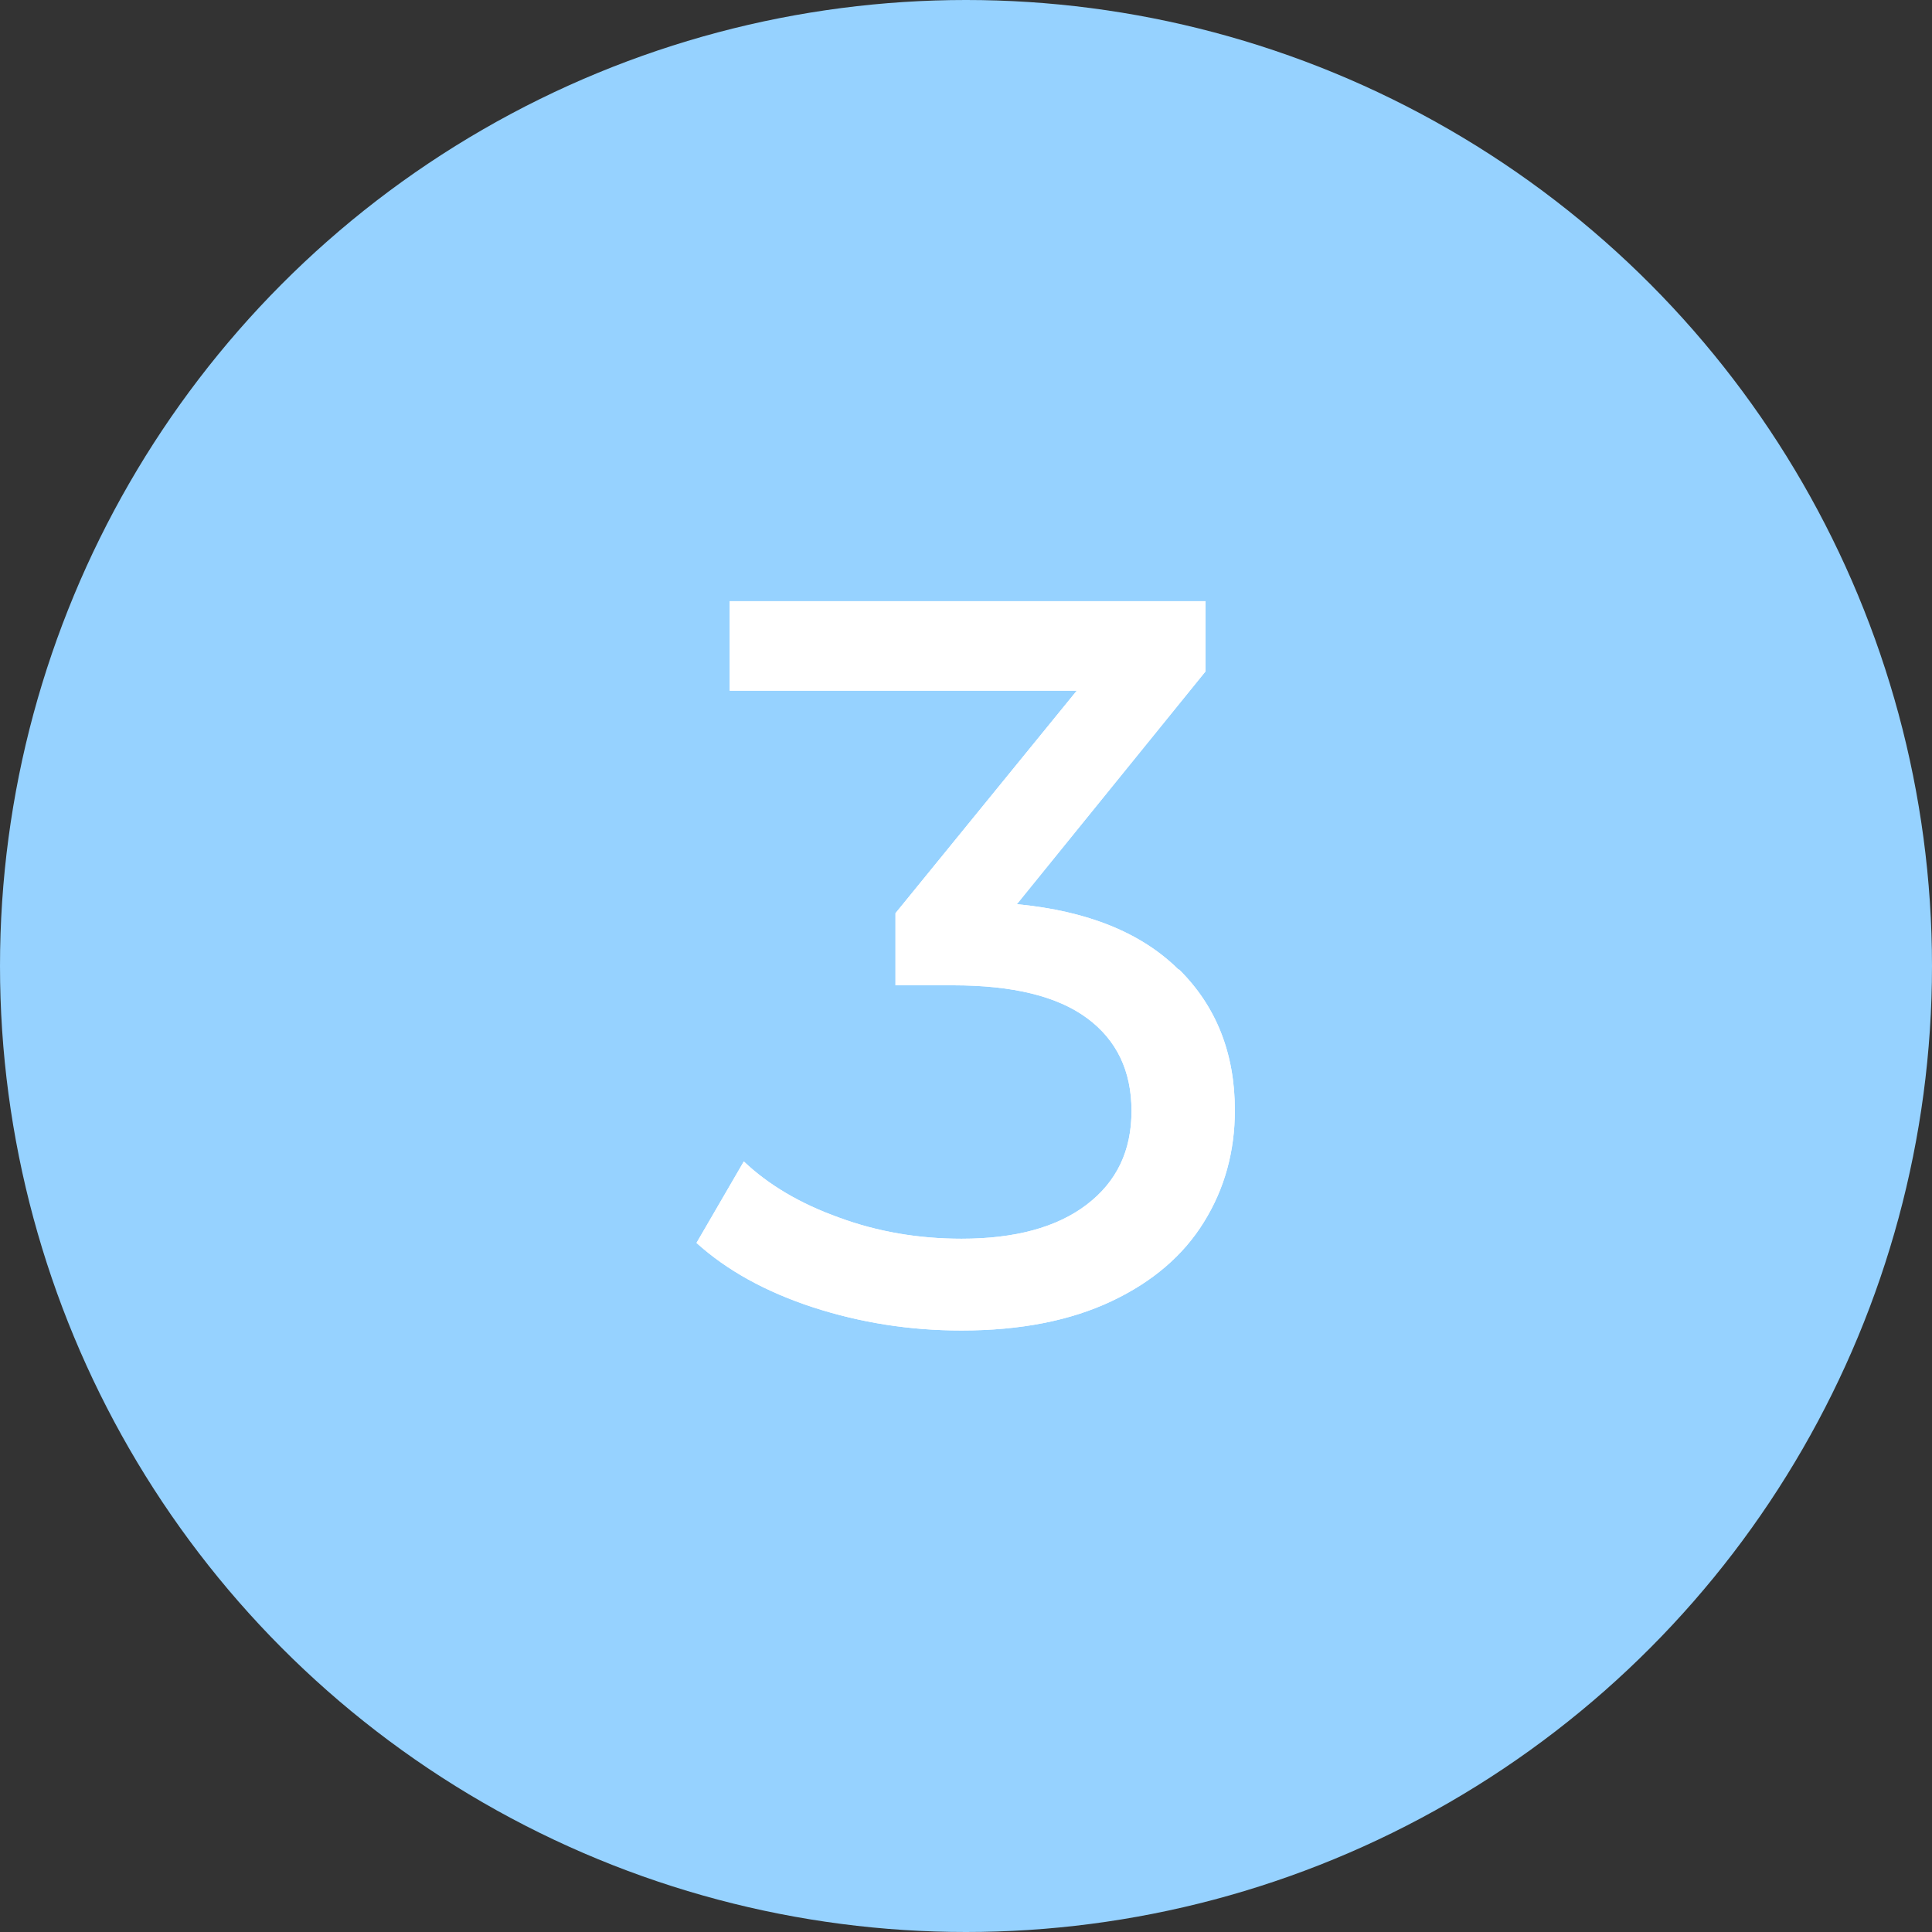
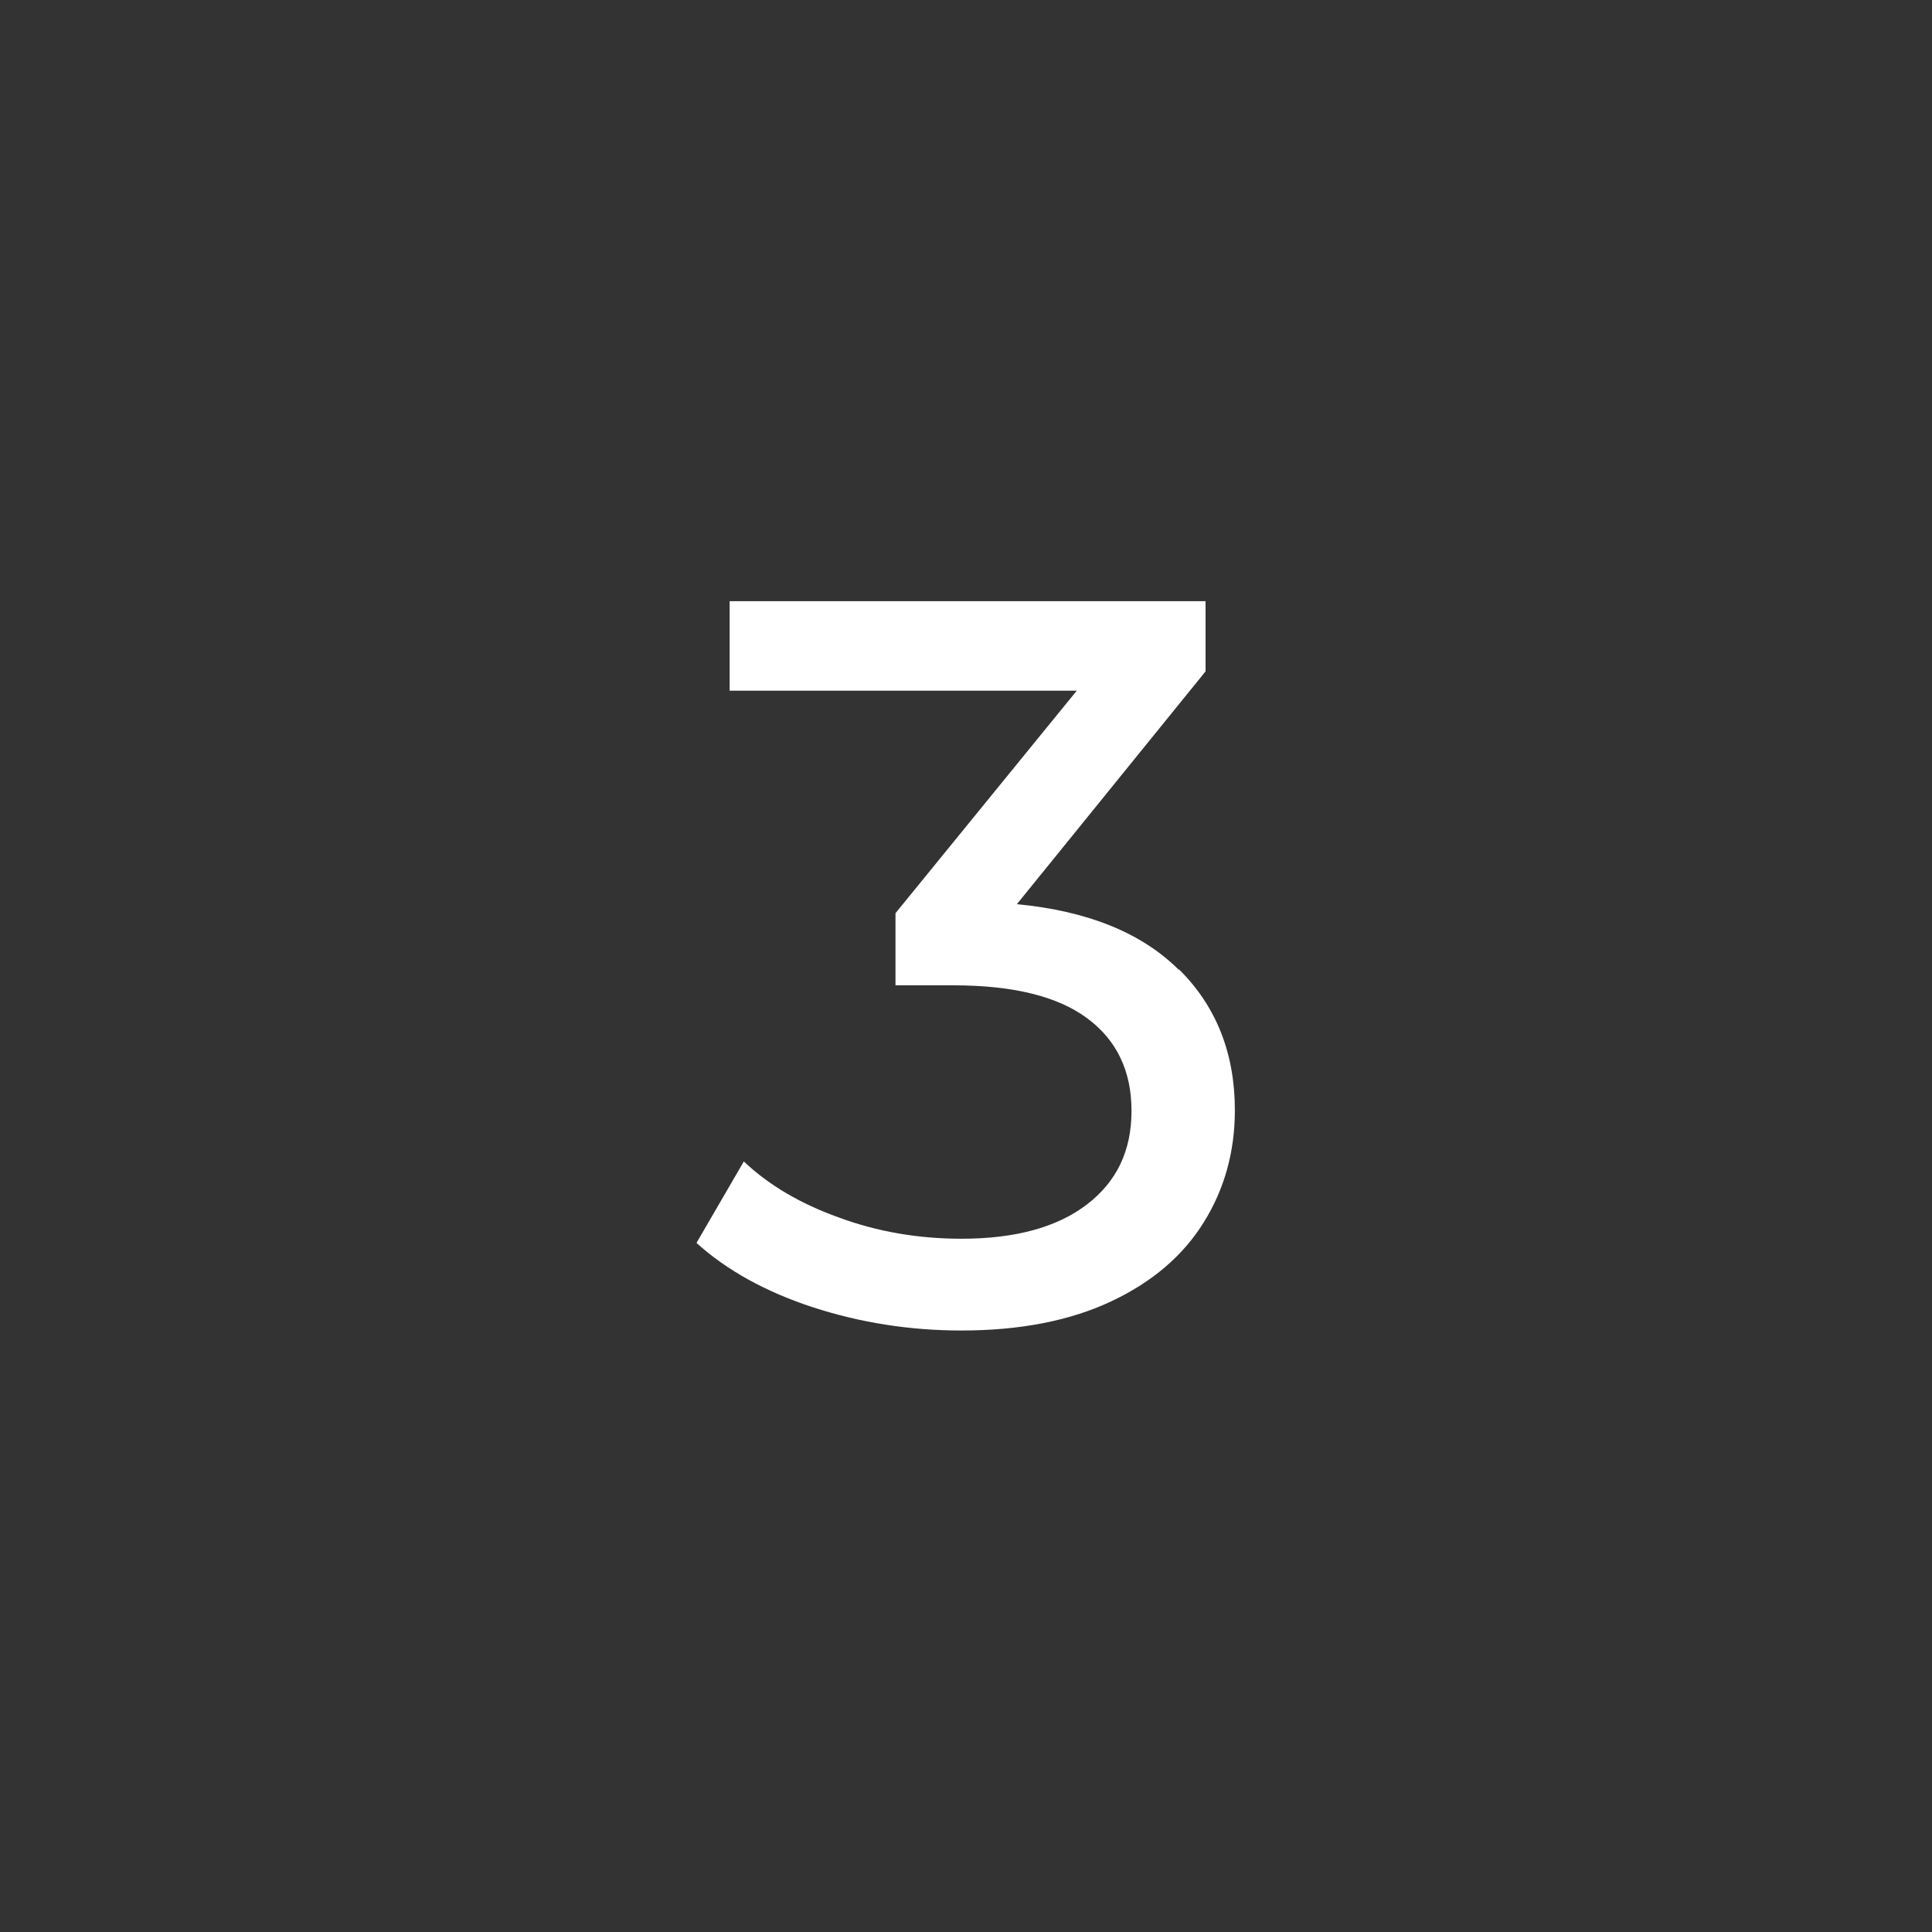
<svg xmlns="http://www.w3.org/2000/svg" id="_レイヤー_2" data-name="レイヤー 2" width="60" height="60" viewBox="0 0 60 60">
  <rect x="0" y="0" width="60" height="60" fill="#333333" stroke="none" />
  <defs>
    <style>
      .cls-1 {
        fill: #96D2FF;
      }

      .cls-2 {
        fill: #fff;
      }
    </style>
  </defs>
  <g id="_レイヤー_1-2" data-name="レイヤー 1">
    <g>
-       <circle class="cls-1" cx="30" cy="30" r="30" />
      <g>
-         <path class="cls-2" d="M36.62,30.11c1.15,1.14,1.73,2.6,1.73,4.37,0,1.28-.32,2.44-.96,3.47-.64,1.04-1.6,1.86-2.87,2.46s-2.82.91-4.66.91c-1.6,0-3.13-.24-4.61-.72-1.47-.48-2.68-1.15-3.62-2l1.47-2.53c.77.73,1.75,1.31,2.95,1.74,1.19.44,2.46.66,3.81.66,1.66,0,2.96-.35,3.89-1.06s1.39-1.67,1.39-2.91-.46-2.2-1.38-2.88-2.3-1.02-4.16-1.02h-1.79v-2.24l5.63-6.91h-10.78v-2.78h14.78v2.18l-5.86,7.23c2.2.21,3.87.89,5.02,2.03Z" />
-         <path class="cls-2" d="M36.62,30.11c1.15,1.14,1.73,2.6,1.73,4.37,0,1.28-.32,2.44-.96,3.47-.64,1.04-1.6,1.86-2.87,2.46s-2.82.91-4.66.91c-1.6,0-3.13-.24-4.61-.72-1.47-.48-2.68-1.15-3.62-2l1.47-2.53c.77.73,1.75,1.31,2.95,1.74,1.19.44,2.46.66,3.81.66,1.66,0,2.96-.35,3.89-1.06s1.39-1.67,1.39-2.91-.46-2.2-1.38-2.88-2.3-1.02-4.16-1.02h-1.79v-2.24l5.63-6.91h-10.78v-2.78h14.78v2.18l-5.86,7.23c2.2.21,3.87.89,5.02,2.03Z" />
+         <path class="cls-2" d="M36.62,30.11c1.15,1.14,1.73,2.6,1.73,4.37,0,1.28-.32,2.44-.96,3.47-.64,1.04-1.6,1.86-2.87,2.46s-2.82.91-4.66.91c-1.6,0-3.13-.24-4.61-.72-1.47-.48-2.68-1.15-3.62-2l1.47-2.53c.77.73,1.75,1.31,2.95,1.74,1.19.44,2.46.66,3.81.66,1.66,0,2.96-.35,3.89-1.06s1.39-1.67,1.39-2.91-.46-2.2-1.38-2.88-2.3-1.02-4.16-1.02h-1.79v-2.24l5.63-6.91h-10.78v-2.78h14.78v2.18l-5.86,7.23c2.2.21,3.87.89,5.02,2.03" />
      </g>
    </g>
  </g>
</svg>